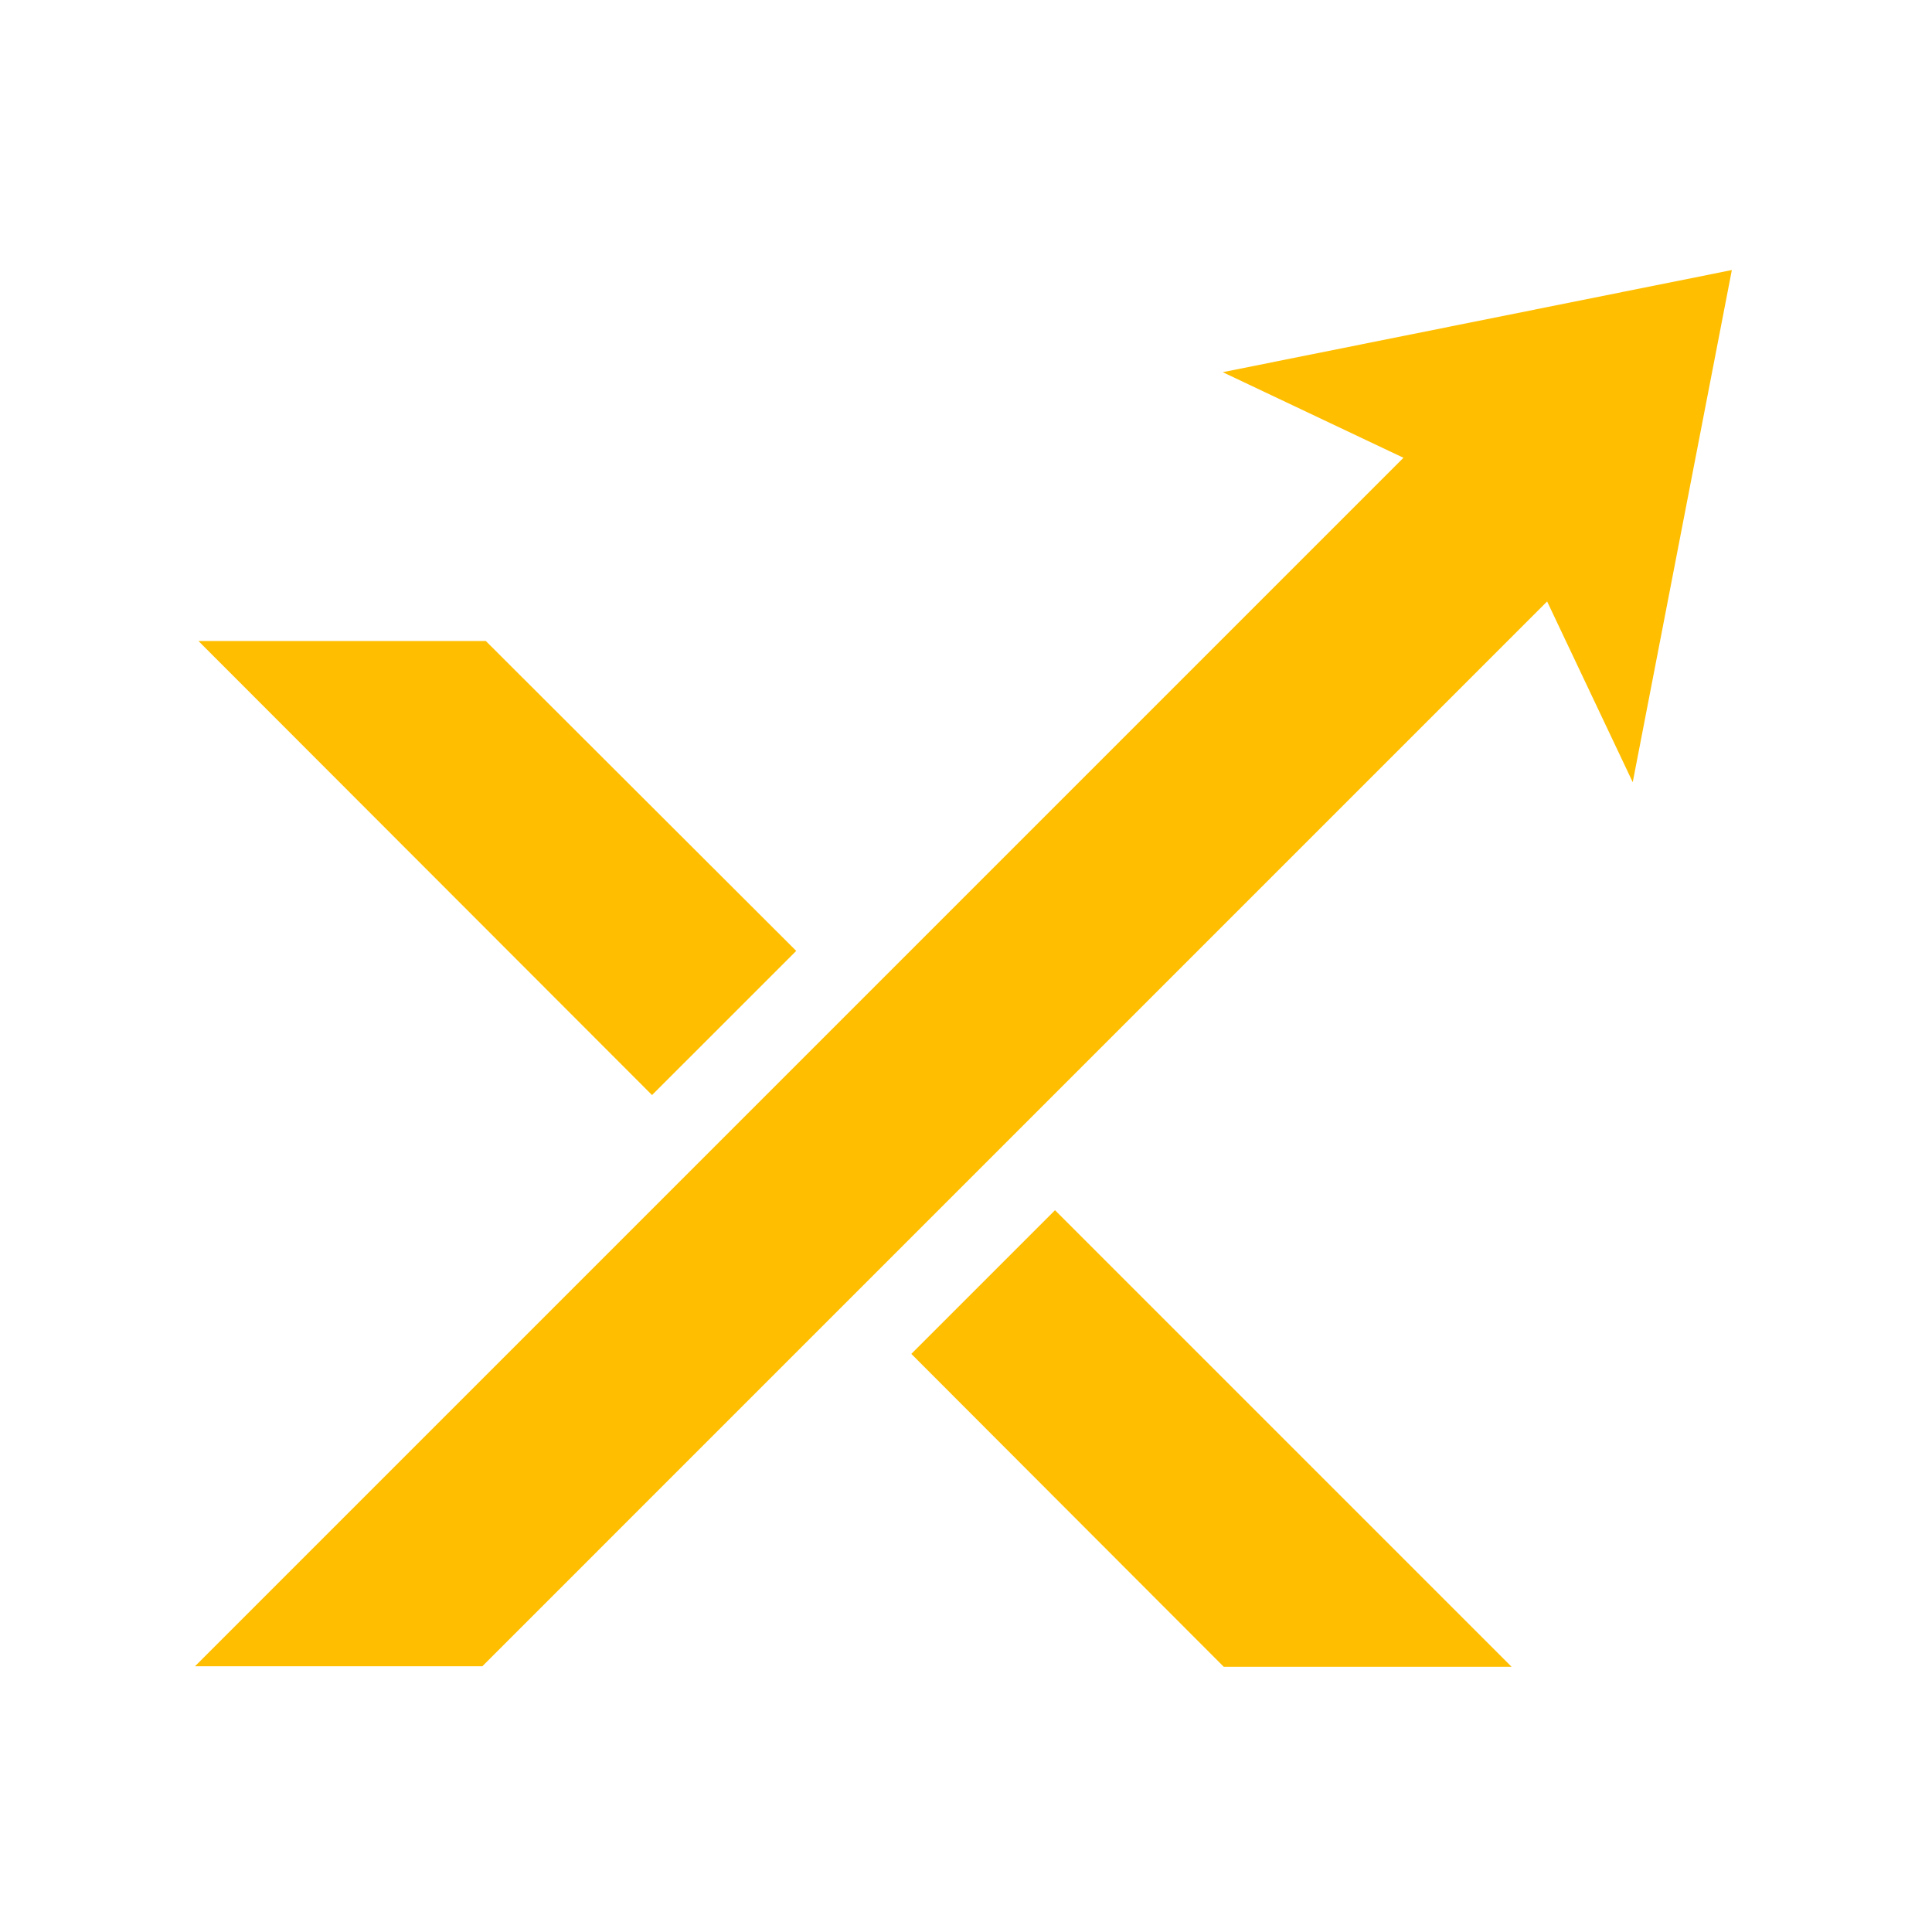
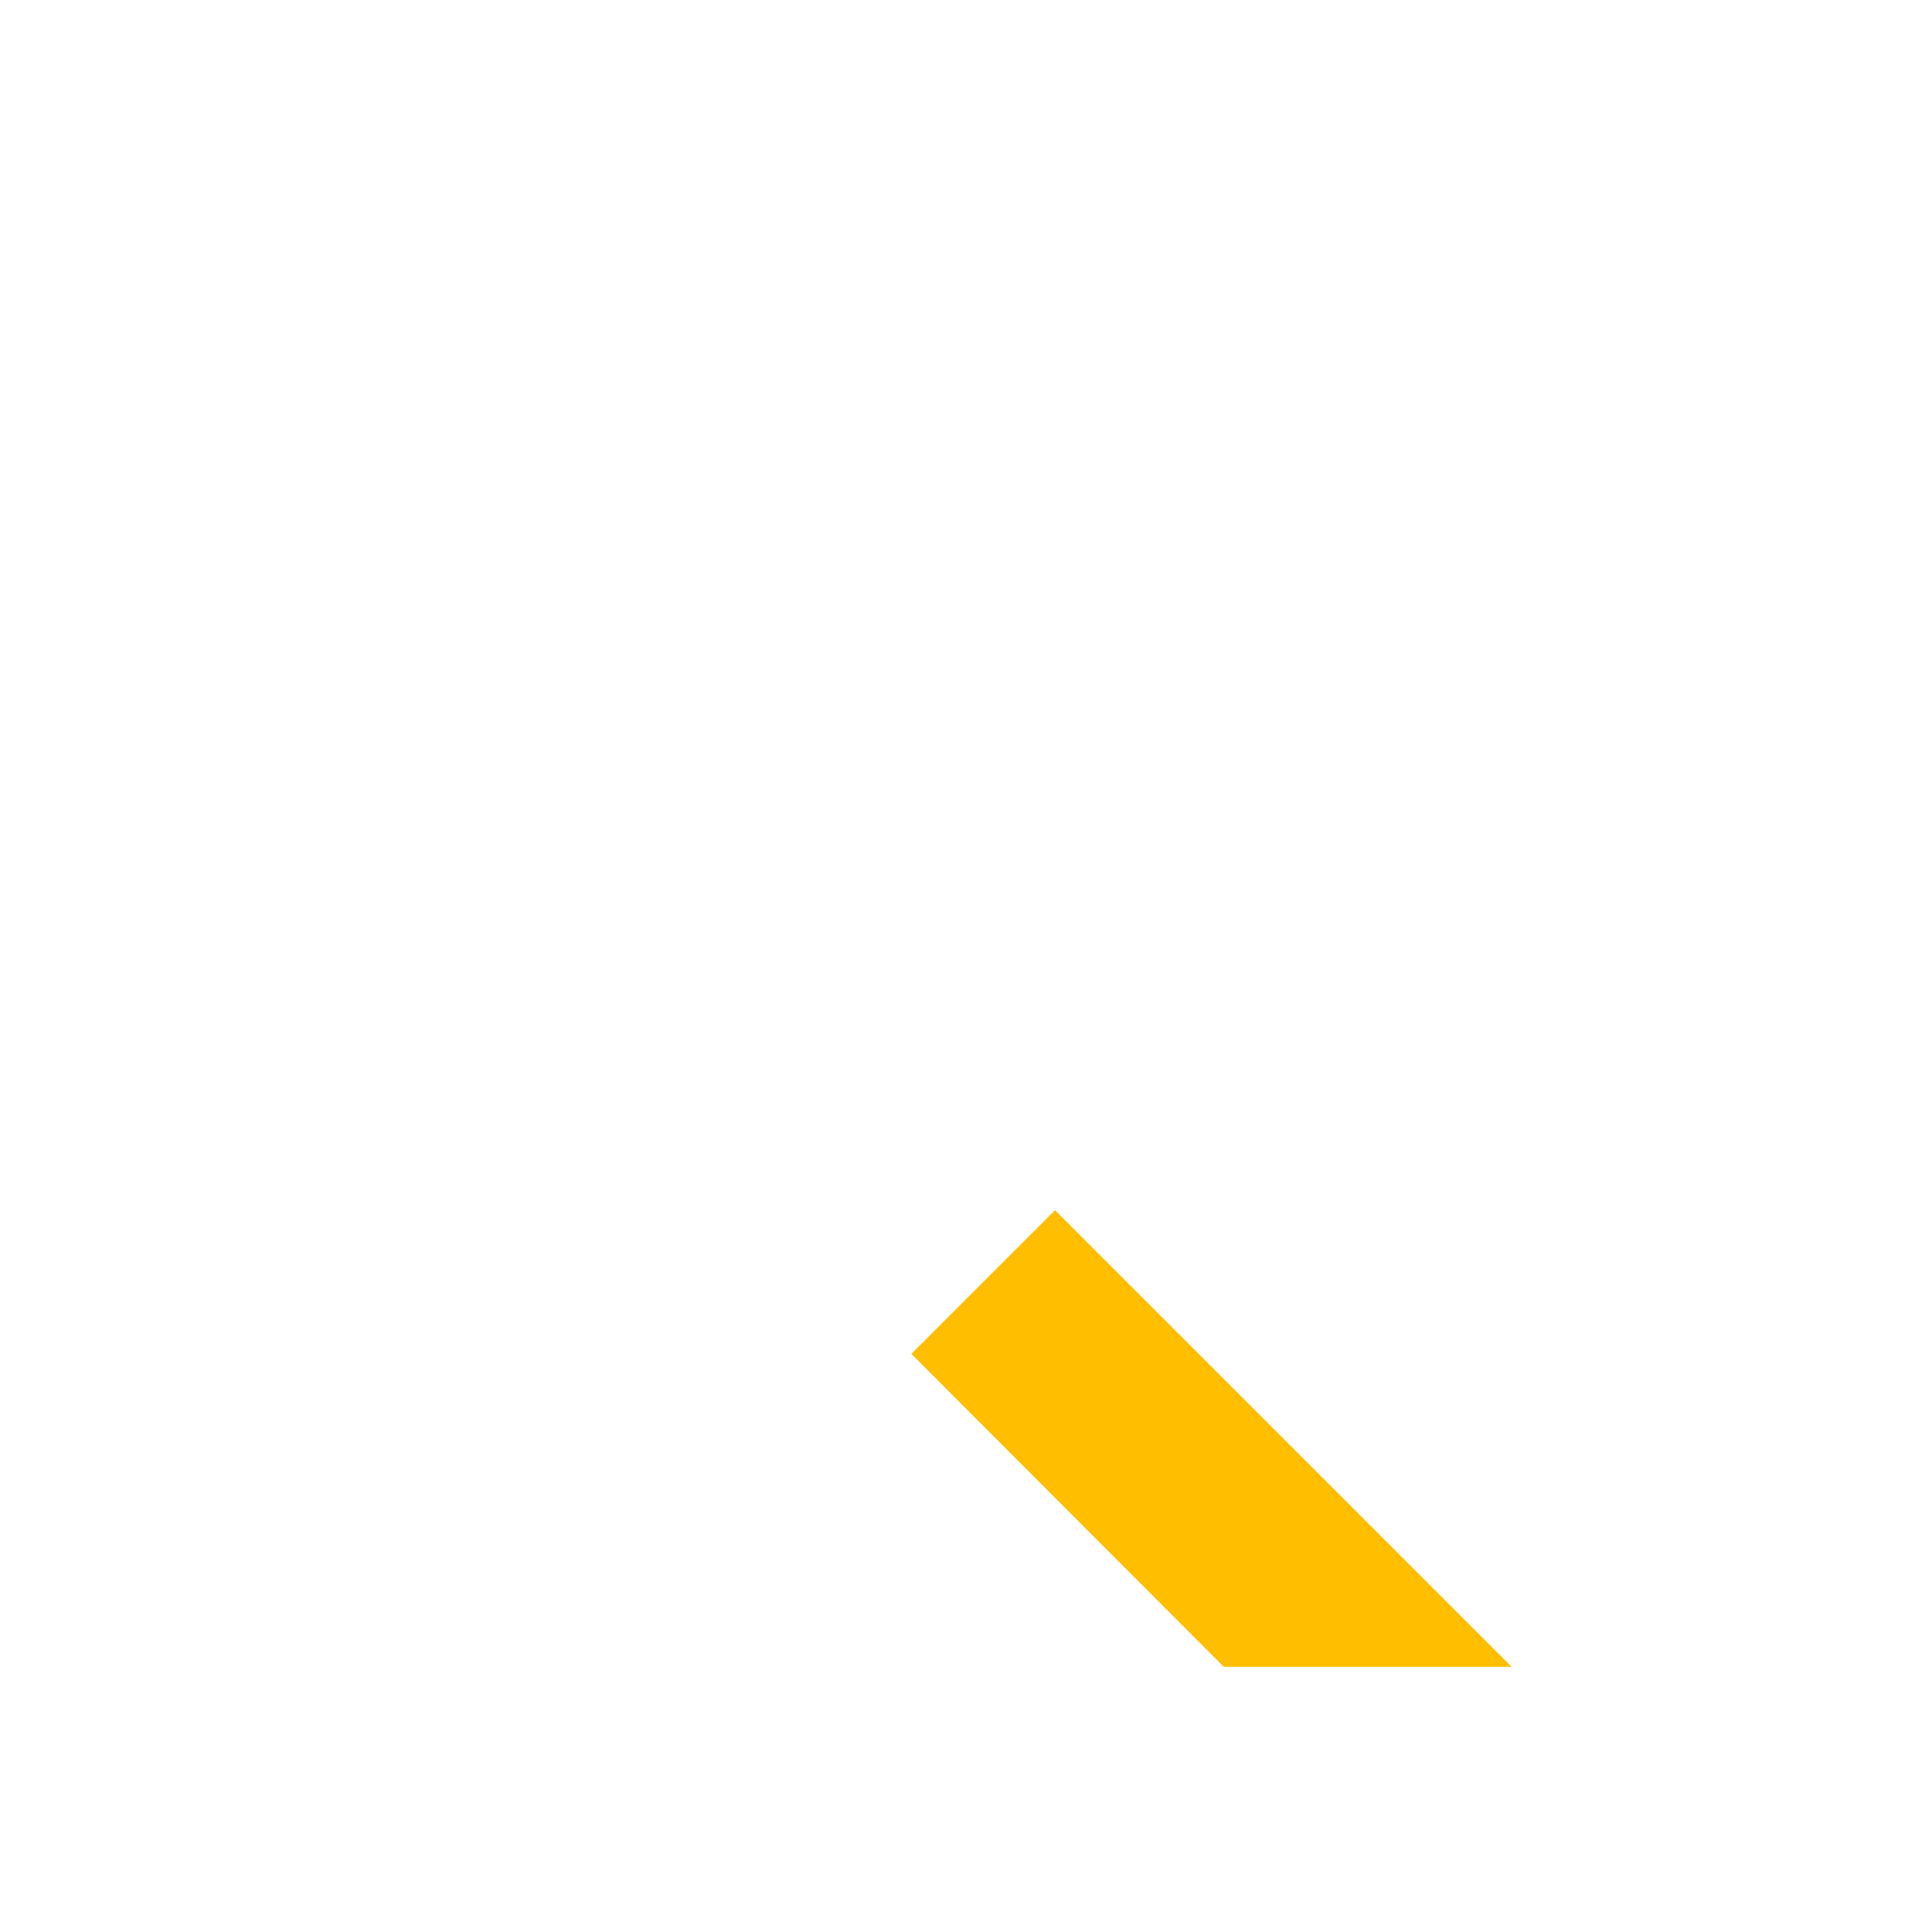
<svg xmlns="http://www.w3.org/2000/svg" xml:space="preserve" style="fill-rule:evenodd;clip-rule:evenodd;stroke-linejoin:round;stroke-miterlimit:2" viewBox="0 0 4167 4167">
  <g transform="scale(11.111)">
    <clipPath id="a">
-       <path d="M37.5 52H337v271.438H37.5z" />
-     </clipPath>
+       </clipPath>
    <g clip-path="url(#a)">
-       <path d="m336.18 52.422-98.828 19.824 35.082 16.617c-83.672 83.672-147.809 147.809-234.586 234.59h55.777c2.332-2.336 218.746-218.75 206.699-206.699l16.617 35.082z" style="fill:#ffbe00;fill-rule:nonzero" />
+       <path d="m336.18 52.422-98.828 19.824 35.082 16.617c-83.672 83.672-147.809 147.809-234.586 234.59h55.777c2.332-2.336 218.746-218.75 206.699-206.699l16.617 35.082" style="fill:#ffbe00;fill-rule:nonzero" />
    </g>
  </g>
-   <path d="m94.309 124.434 60.25 60.152-27.989 27.984-88.043-88.136z" style="fill:#ffbe00;fill-rule:nonzero" transform="scale(11.111)" />
  <g transform="scale(11.111)">
    <clipPath id="b">
      <path d="M176 234h118v89.438H176z" />
    </clipPath>
    <g clip-path="url(#b)">
      <path d="M293.422 323.547h-55.875l-60.641-60.735 27.891-27.89z" style="fill:#ffbe00;fill-rule:nonzero" />
    </g>
  </g>
</svg>